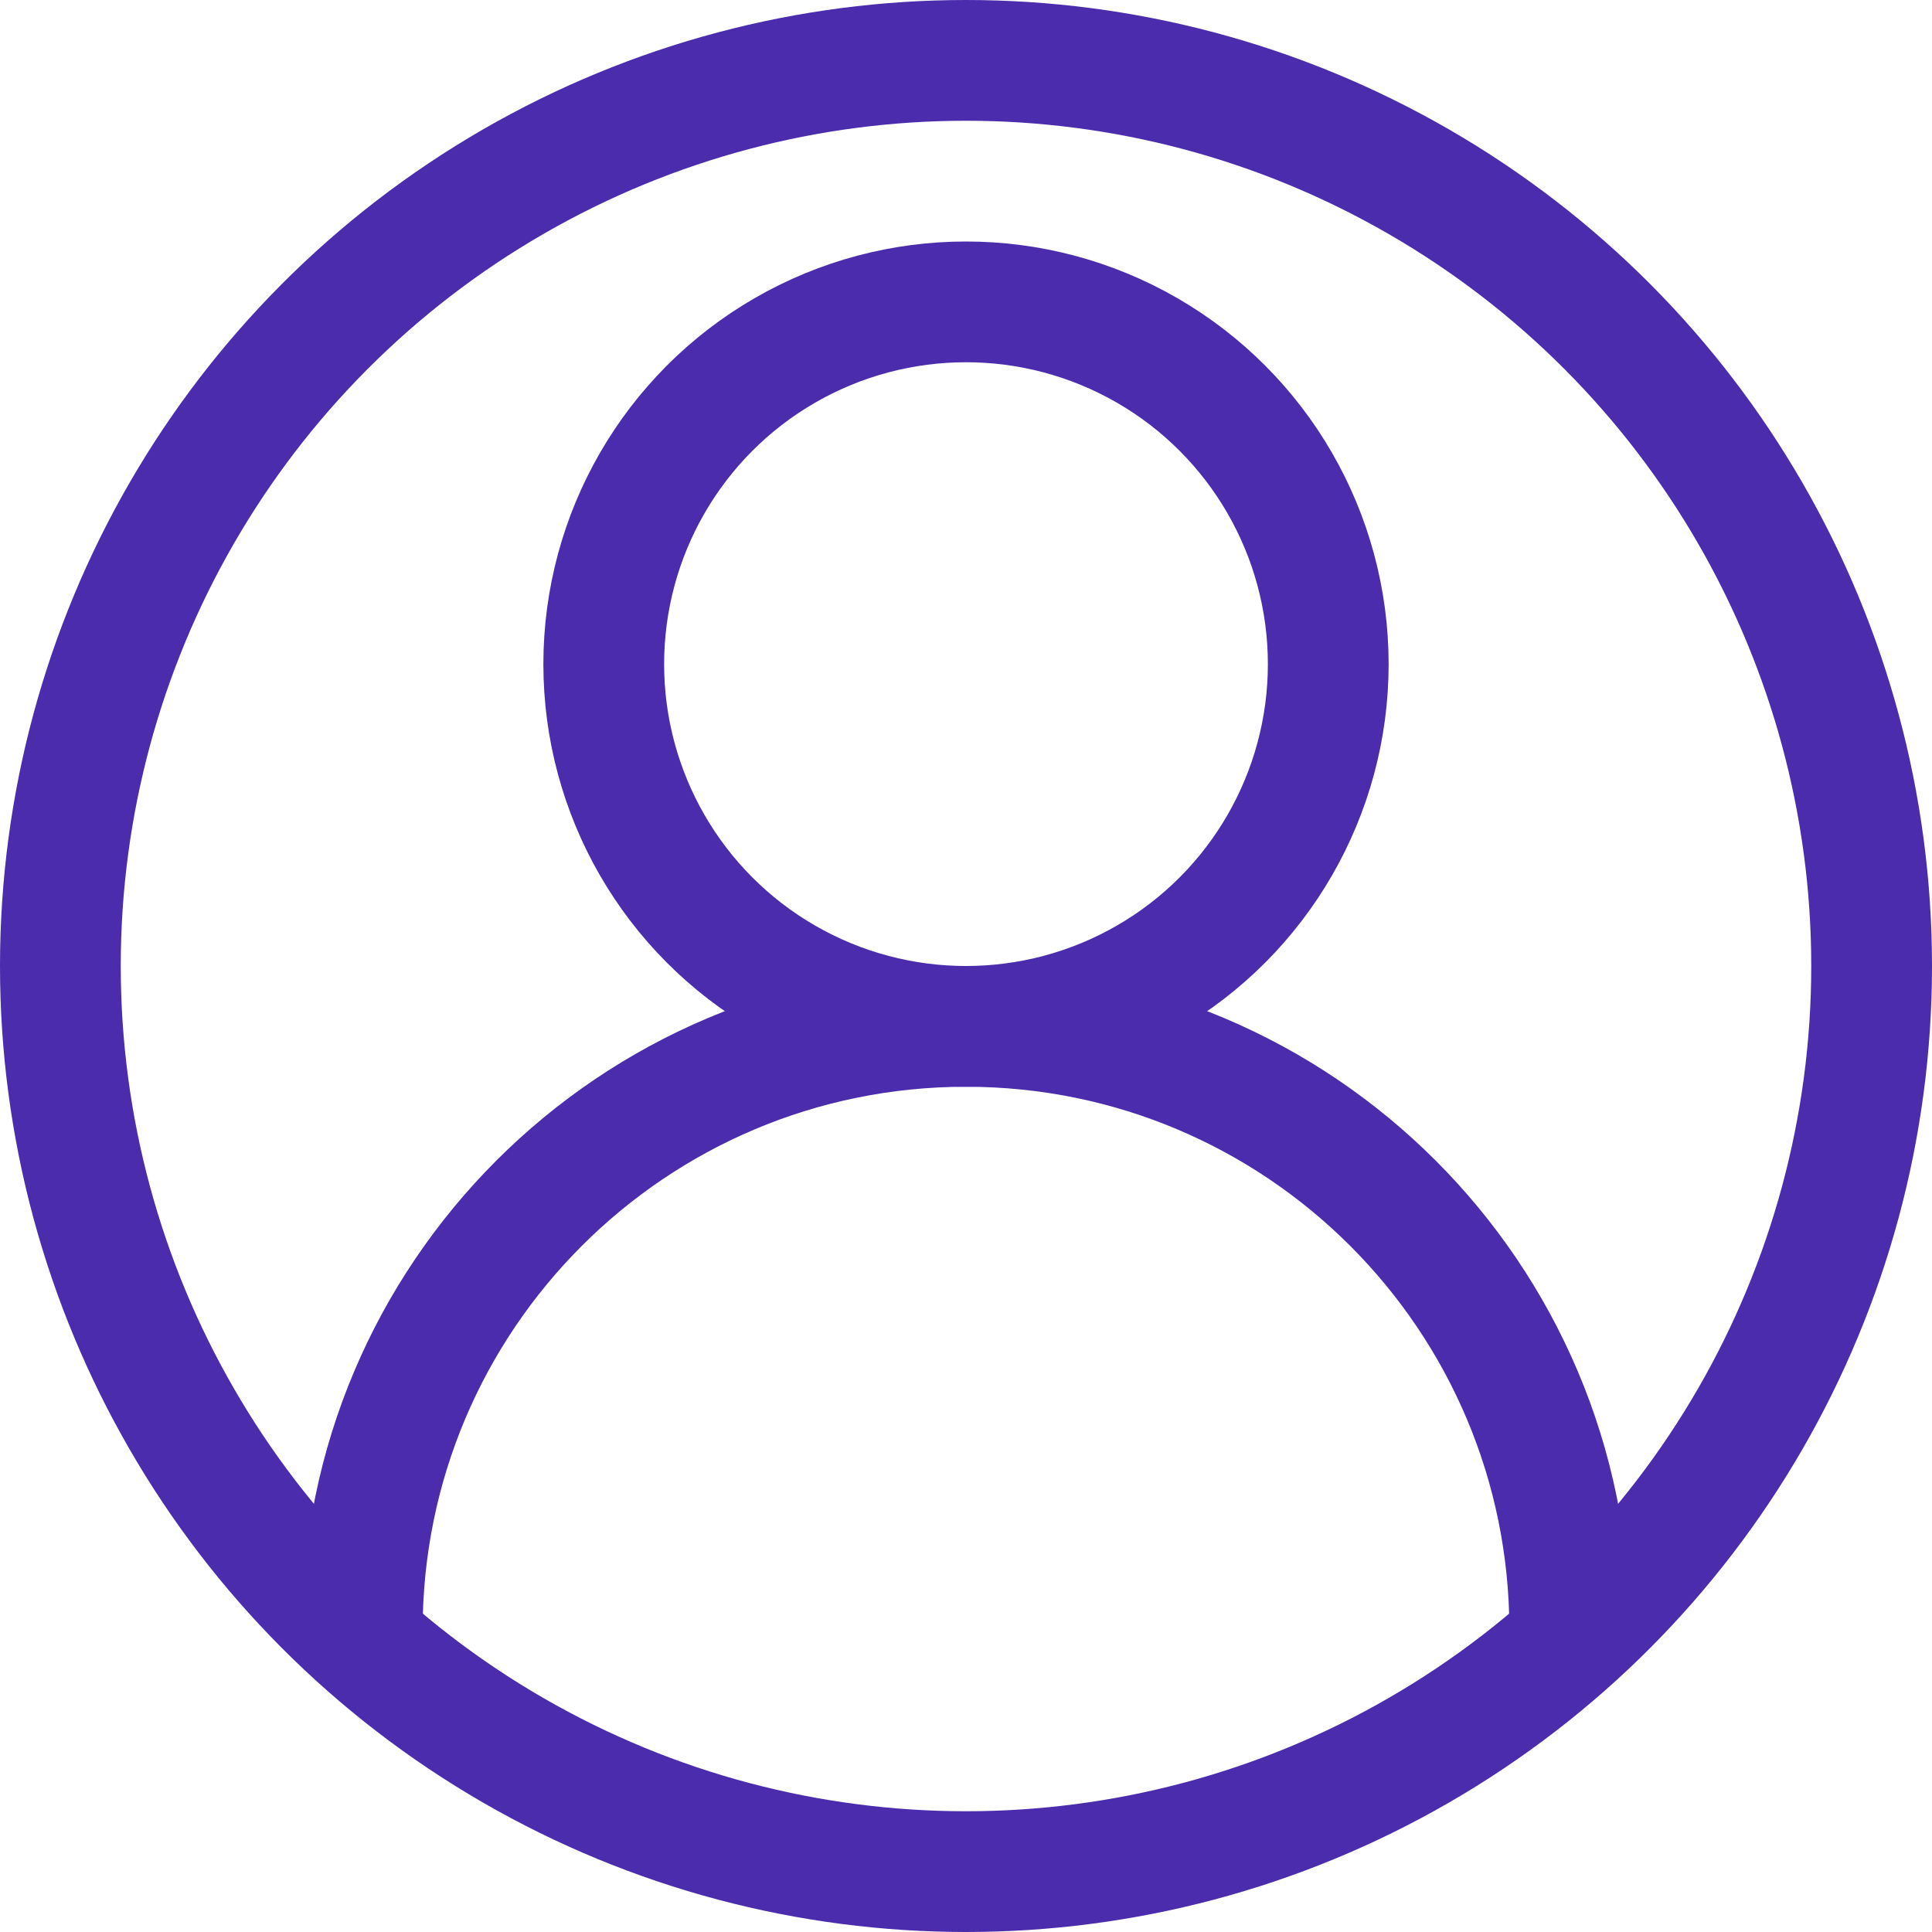
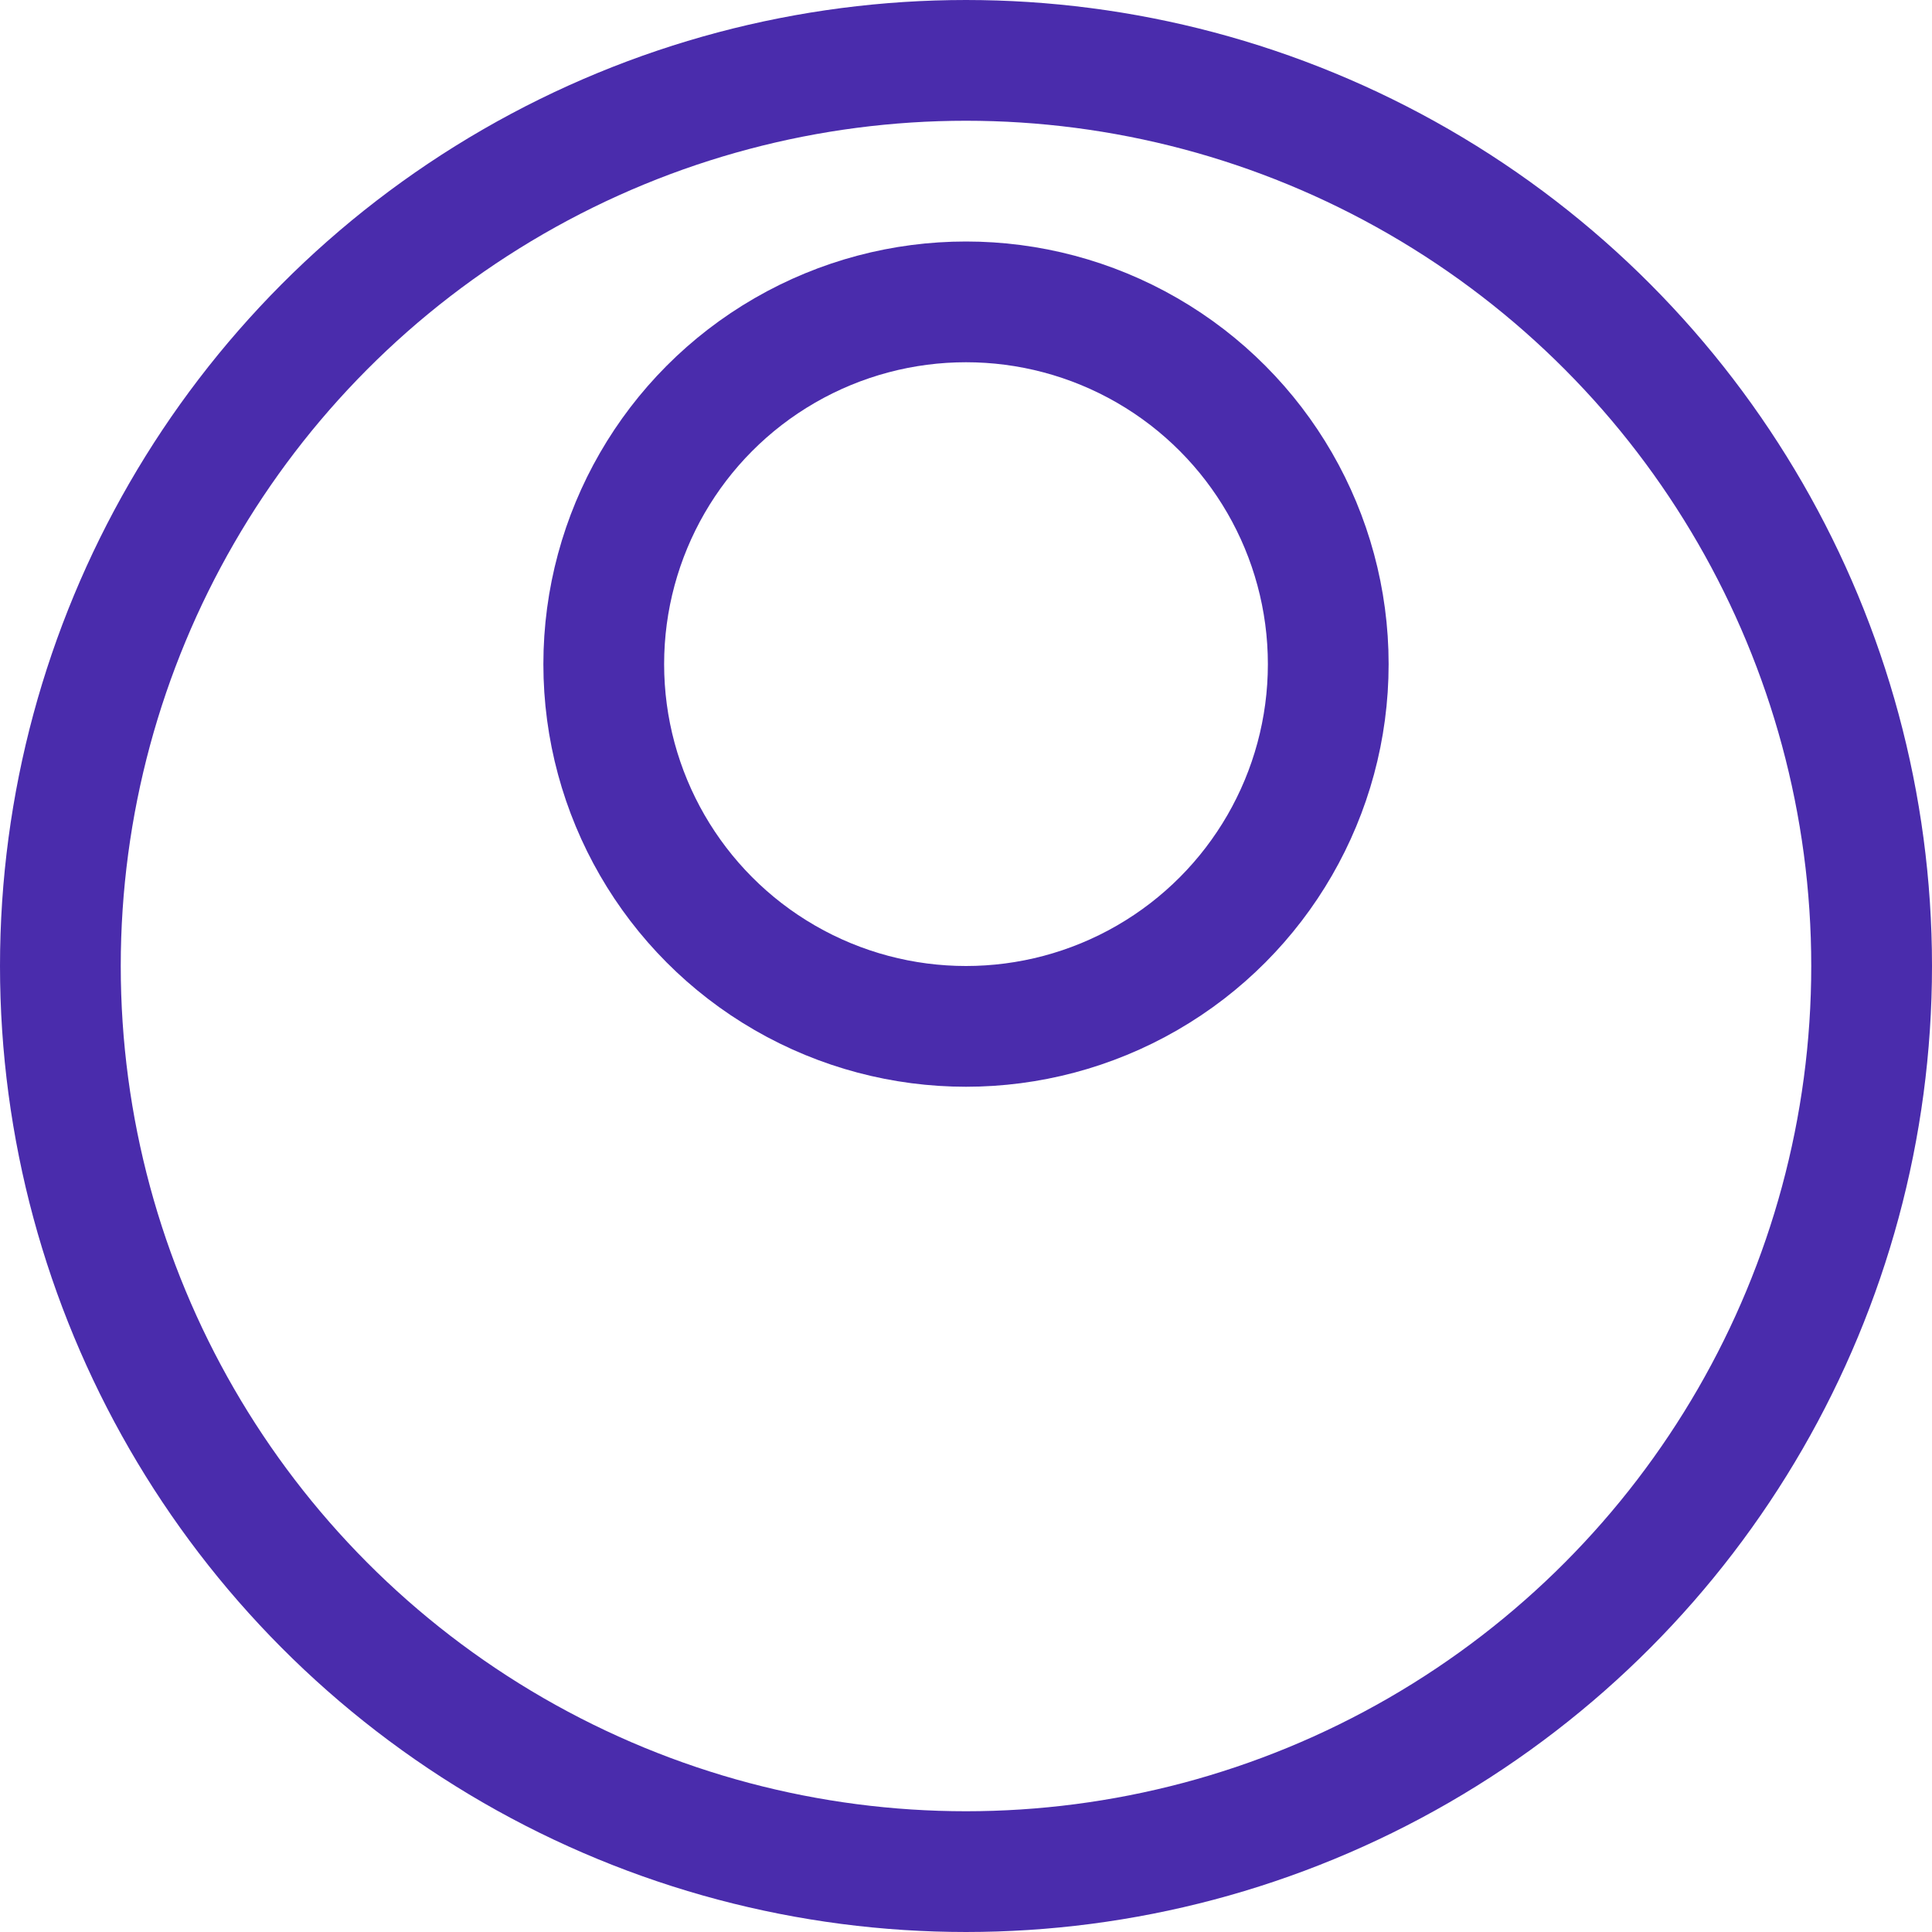
<svg xmlns="http://www.w3.org/2000/svg" enable-background="new 0 0 32 32" id="Stock_cut" version="1.1" viewBox="0 0 32 32" xml:space="preserve">
  <desc />
  <g>
    <circle cx="16" cy="16" fill="none" r="15" stroke="#4a2cac" stroke-linejoin="round" stroke-miterlimit="10" stroke-width="2px" stroke-linecap="butt" original-stroke="#00a4b5" />
-     <path d="M26,27L26,27   c0-5.523-4.477-10-10-10h0c-5.523,0-10,4.477-10,10v0" fill="none" stroke="#4a2cac" stroke-linejoin="round" stroke-miterlimit="10" stroke-width="2px" stroke-linecap="butt" original-stroke="#00a4b5" />
    <circle cx="16" cy="11" fill="none" r="6" stroke="#4a2cac" stroke-linejoin="round" stroke-miterlimit="10" stroke-width="2px" stroke-linecap="butt" original-stroke="#00a4b5" />
  </g>
</svg>